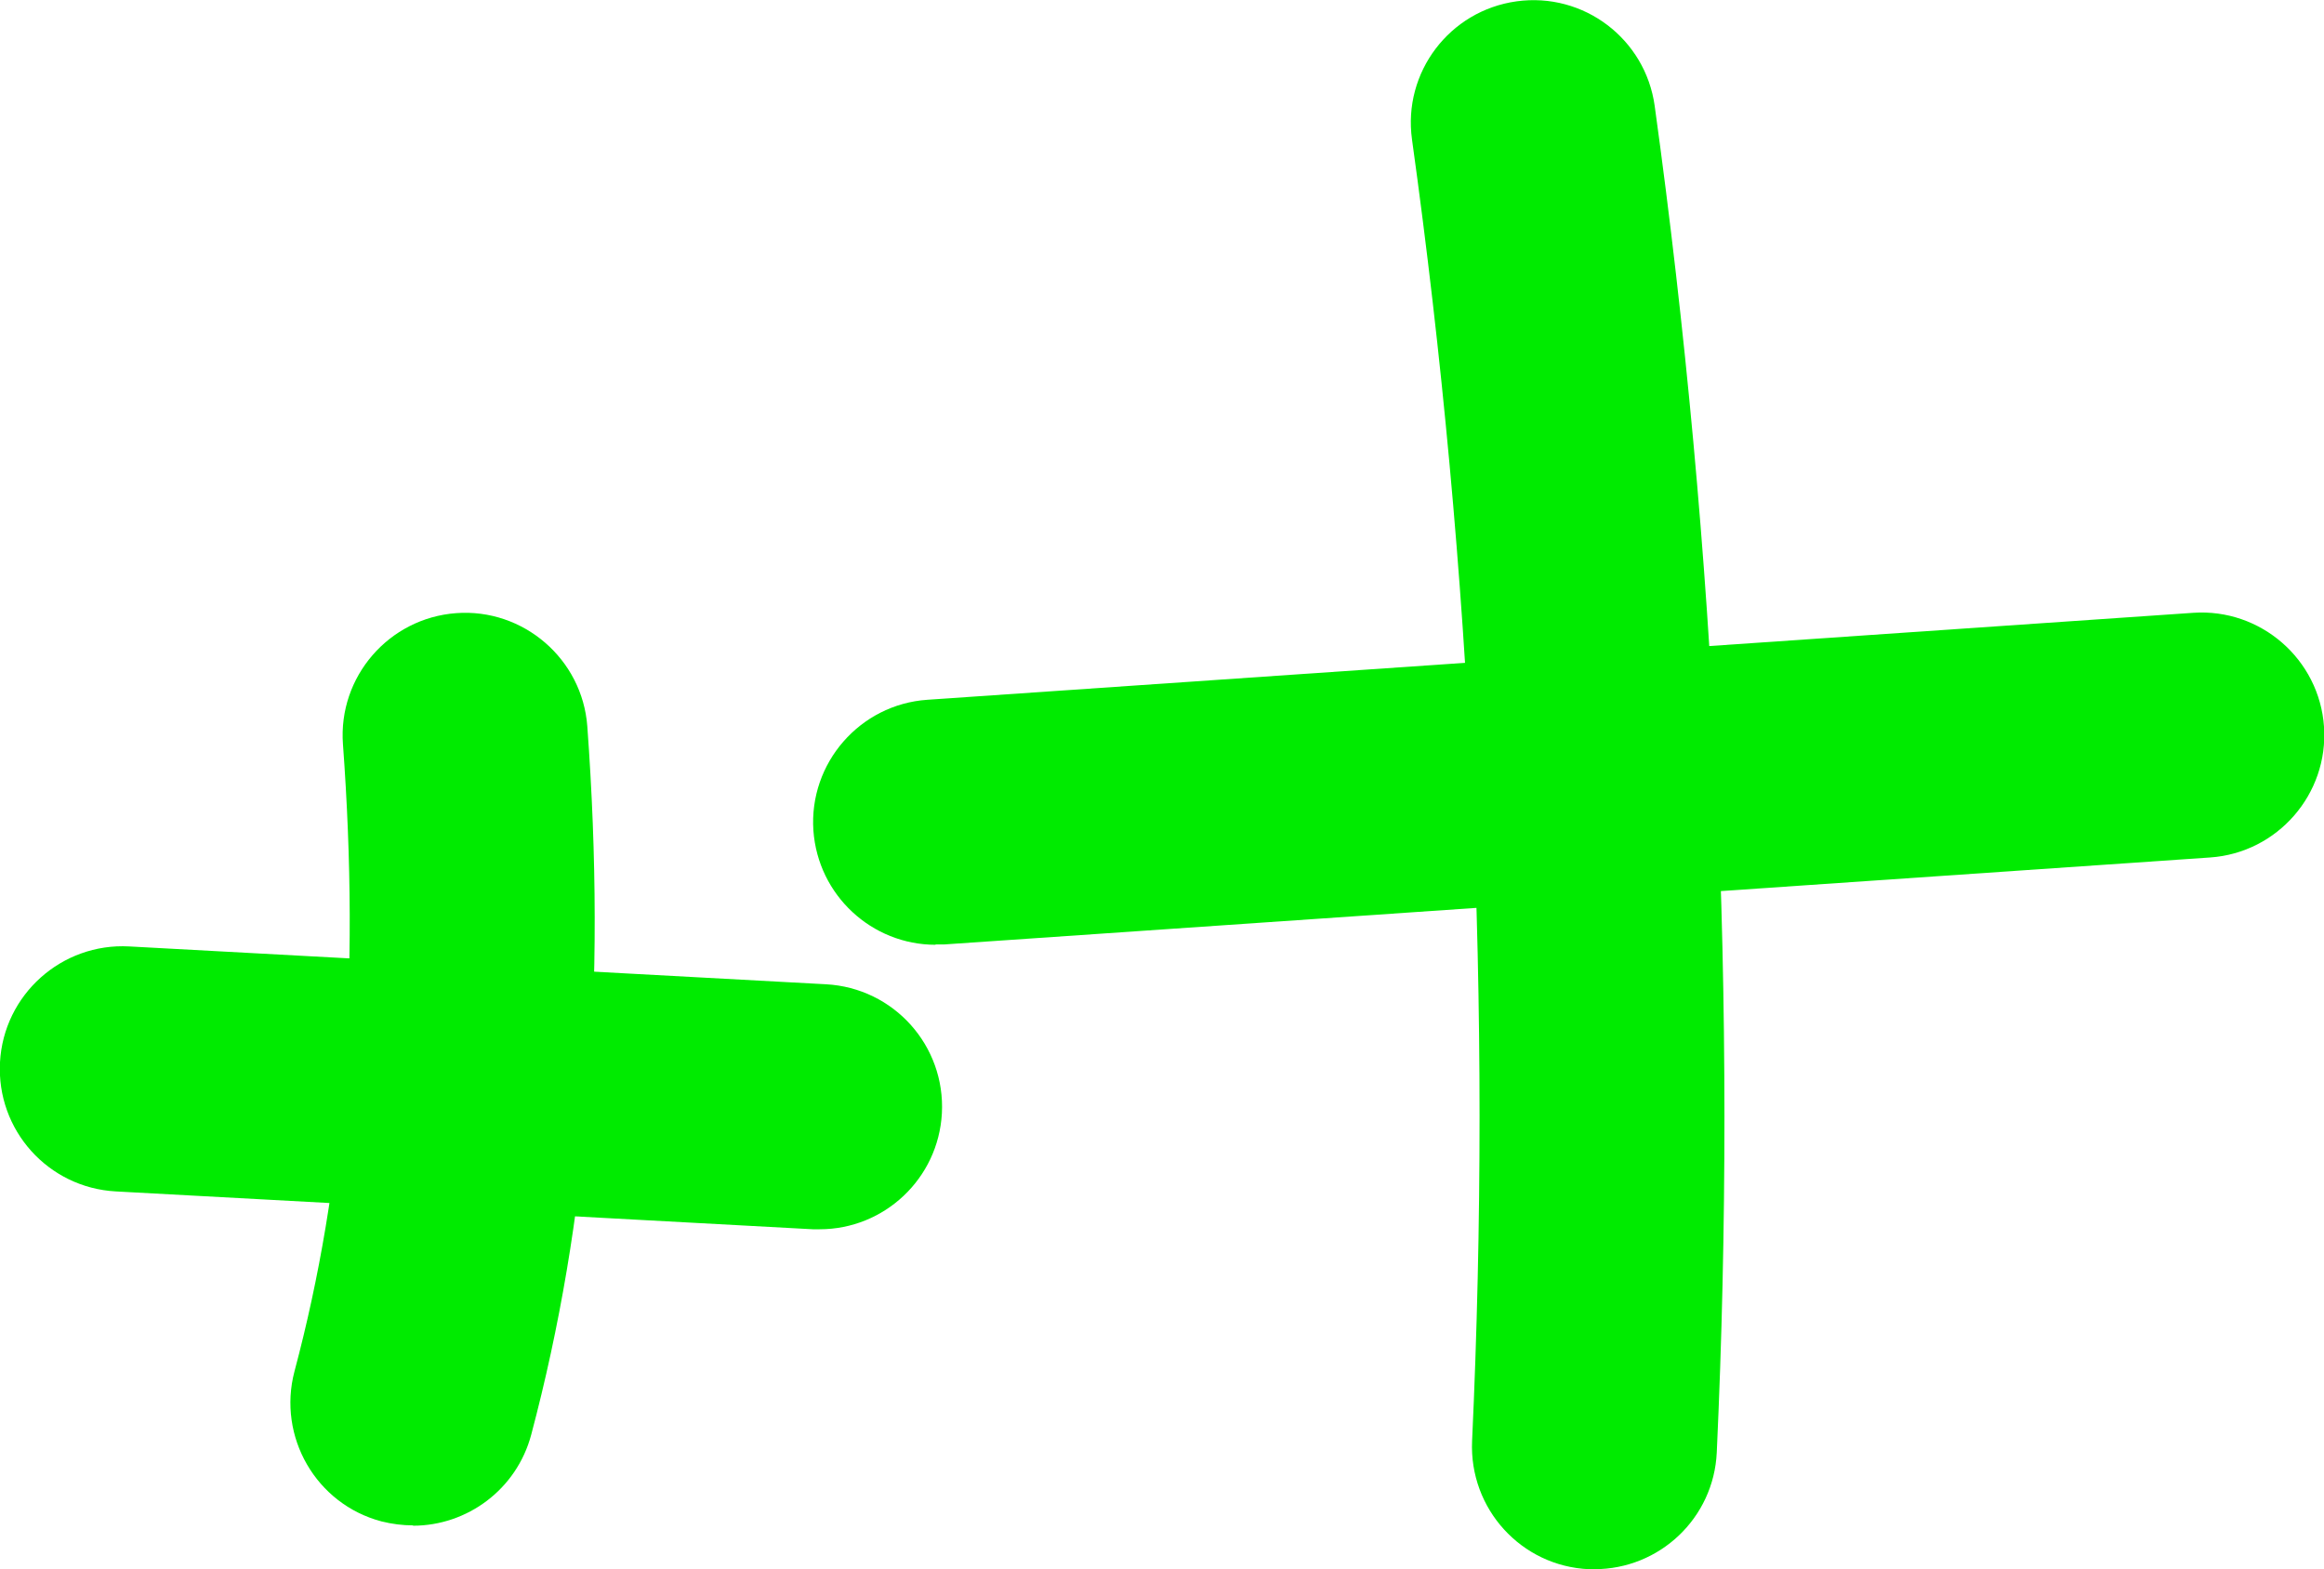
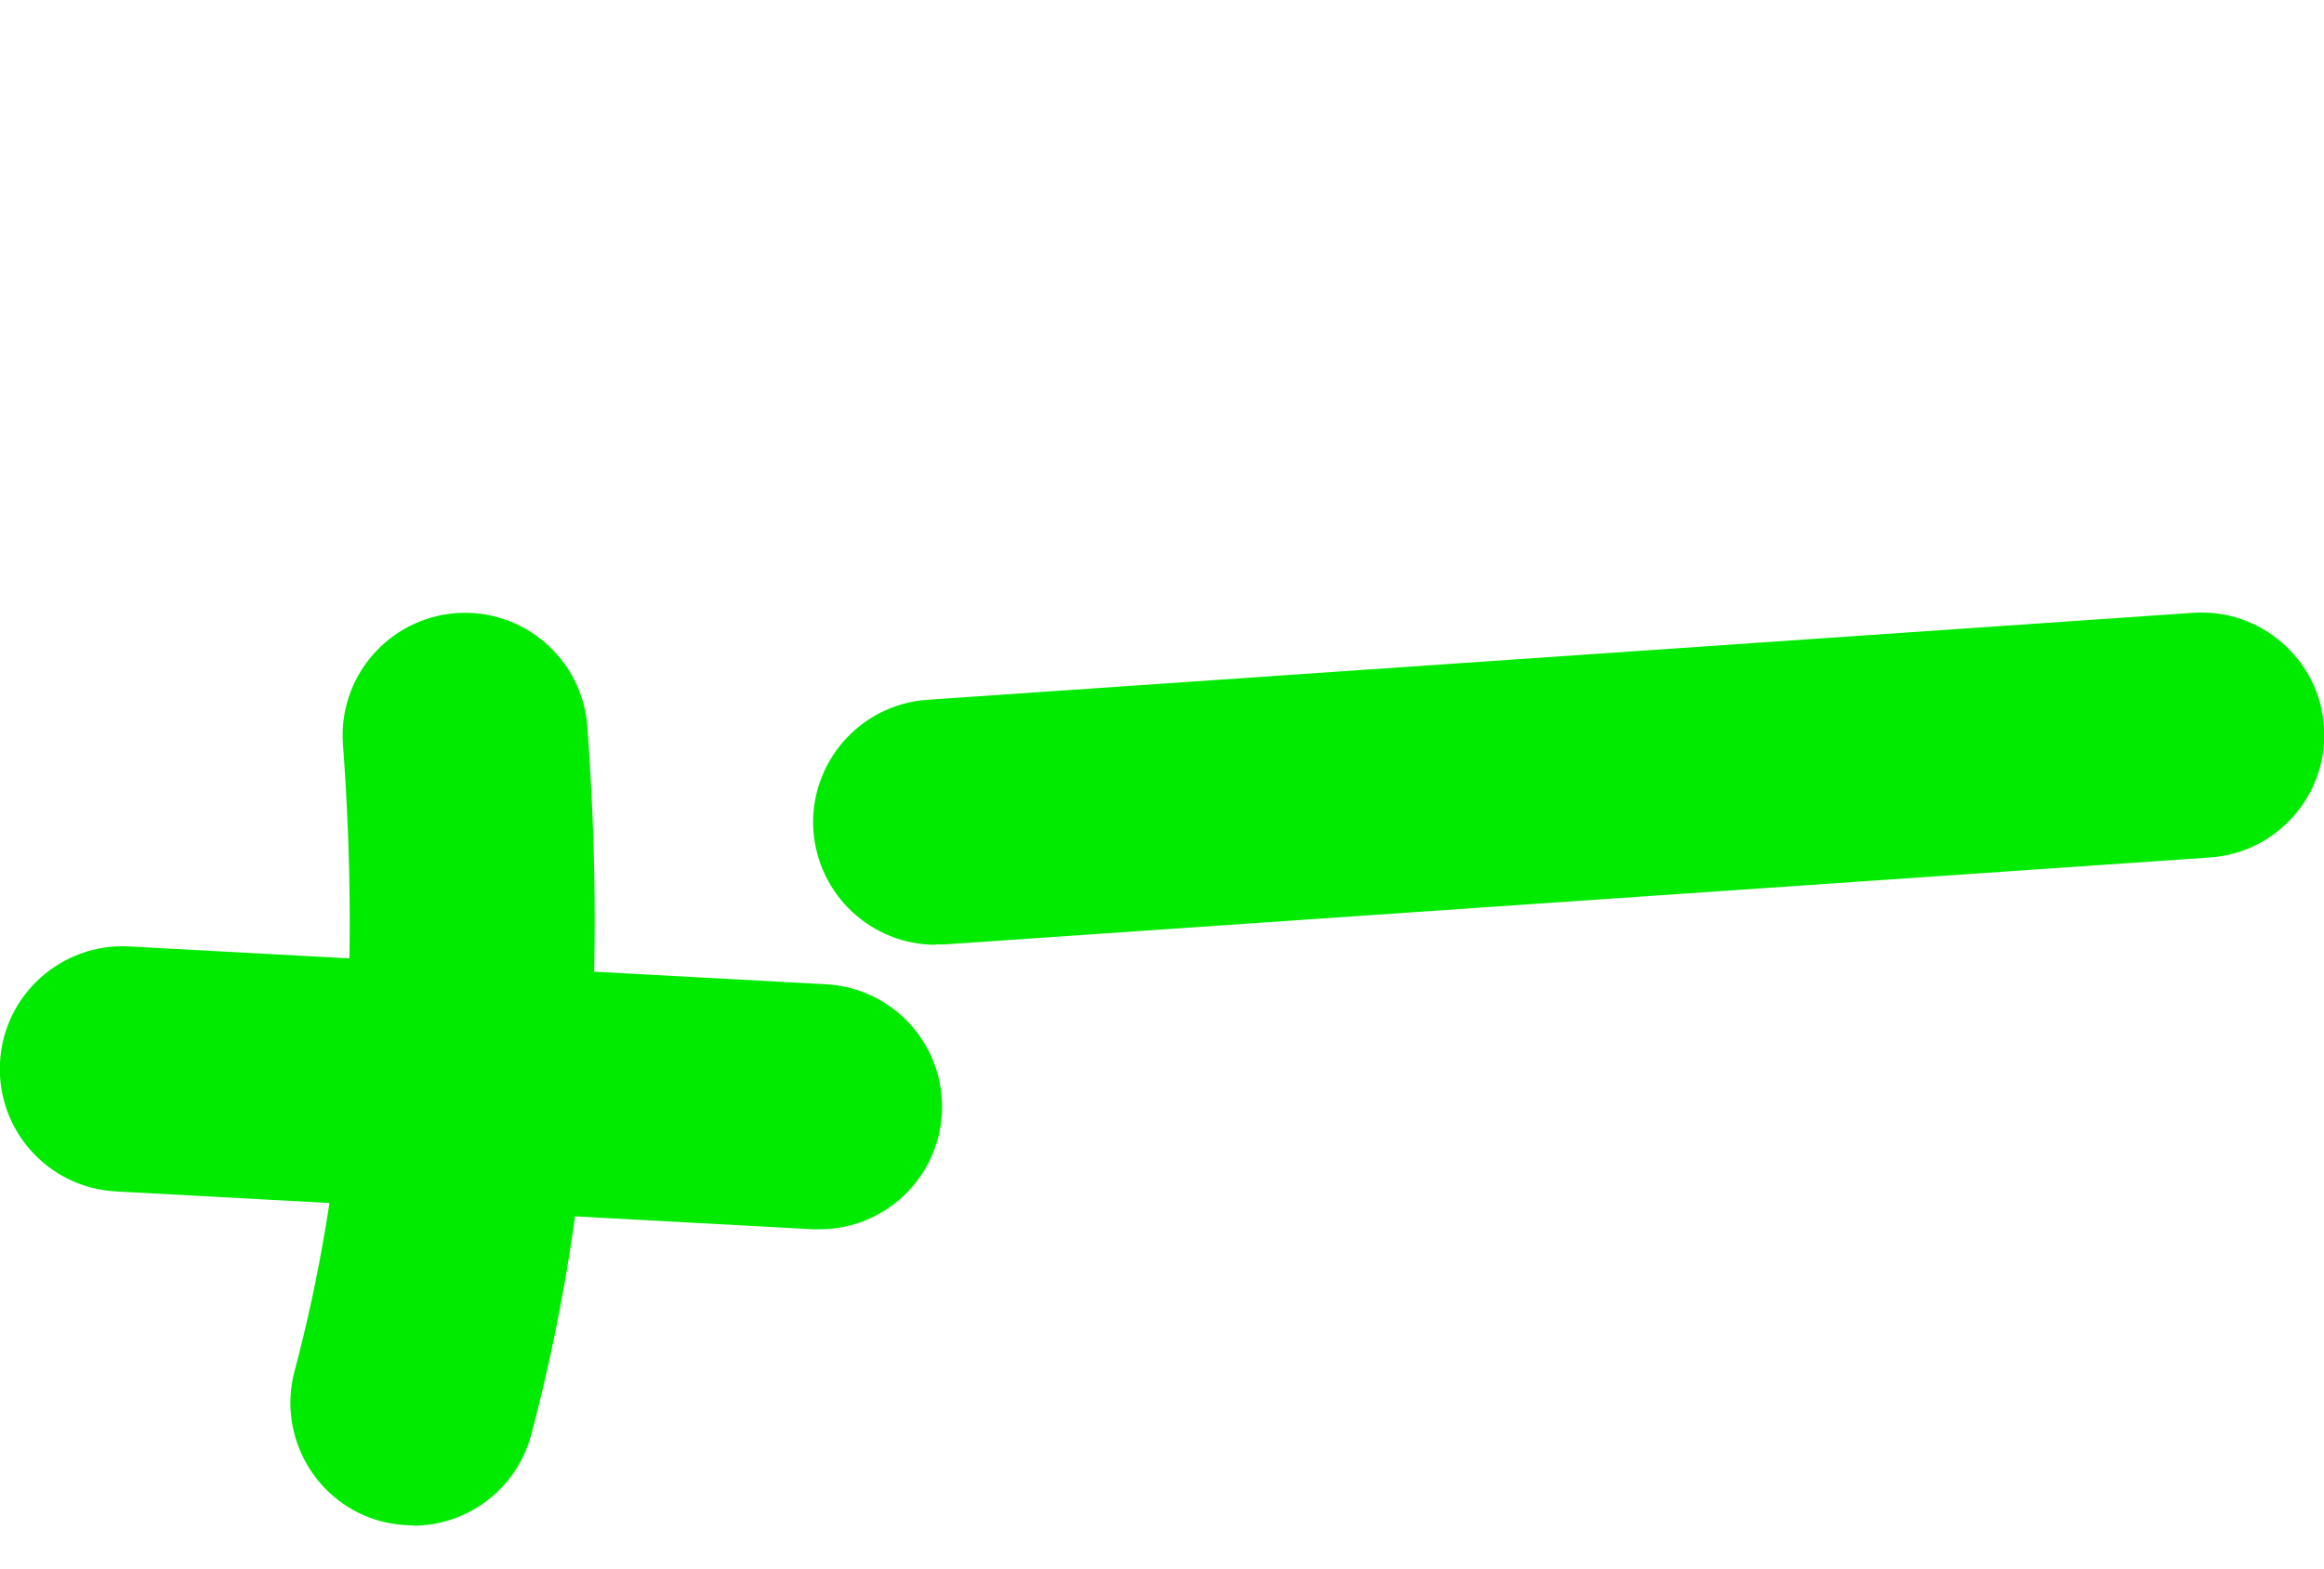
<svg xmlns="http://www.w3.org/2000/svg" id="Layer_2" data-name="Layer 2" viewBox="0 0 70 47.27">
  <defs>
    <style> .cls-1 { fill: #00eb00; stroke-width: 0px; } </style>
  </defs>
  <g id="Layer_1-2" data-name="Layer 1">
    <g>
-       <path class="cls-1" d="M48.03,47.27c-.06,0-.11,0-.17,0-2.04-.09-3.61-1.82-3.52-3.86.6-13.01,0-26.2-1.81-39.21-.28-2.02,1.13-3.88,3.15-4.16,2.02-.28,3.88,1.13,4.16,3.15,1.86,13.45,2.49,27.1,1.87,40.56-.09,1.98-1.72,3.52-3.69,3.52Z" />
      <path class="cls-1" d="M28.18,28.46c-1.92,0-3.54-1.49-3.68-3.44-.14-2.03,1.4-3.8,3.43-3.94l38.13-2.62c2.03-.14,3.8,1.4,3.94,3.43.14,2.03-1.4,3.8-3.43,3.94l-38.13,2.62c-.09,0-.17,0-.26,0Z" />
      <path class="cls-1" d="M12.44,45.95c-.31,0-.63-.04-.95-.12-1.97-.52-3.14-2.55-2.62-4.52,1.51-5.66,1.98-11.84,1.46-18.89-.15-2.03,1.38-3.8,3.41-3.95,2.02-.15,3.8,1.38,3.95,3.41.58,7.89.03,14.87-1.69,21.34-.44,1.65-1.93,2.74-3.56,2.74Z" />
      <path class="cls-1" d="M24.68,37.03c-.07,0-.14,0-.2,0l-20.99-1.14c-2.04-.11-3.6-1.85-3.49-3.89s1.86-3.6,3.89-3.49l20.99,1.14c2.04.11,3.6,1.85,3.49,3.89-.11,1.97-1.74,3.49-3.68,3.49Z" />
    </g>
  </g>
</svg>